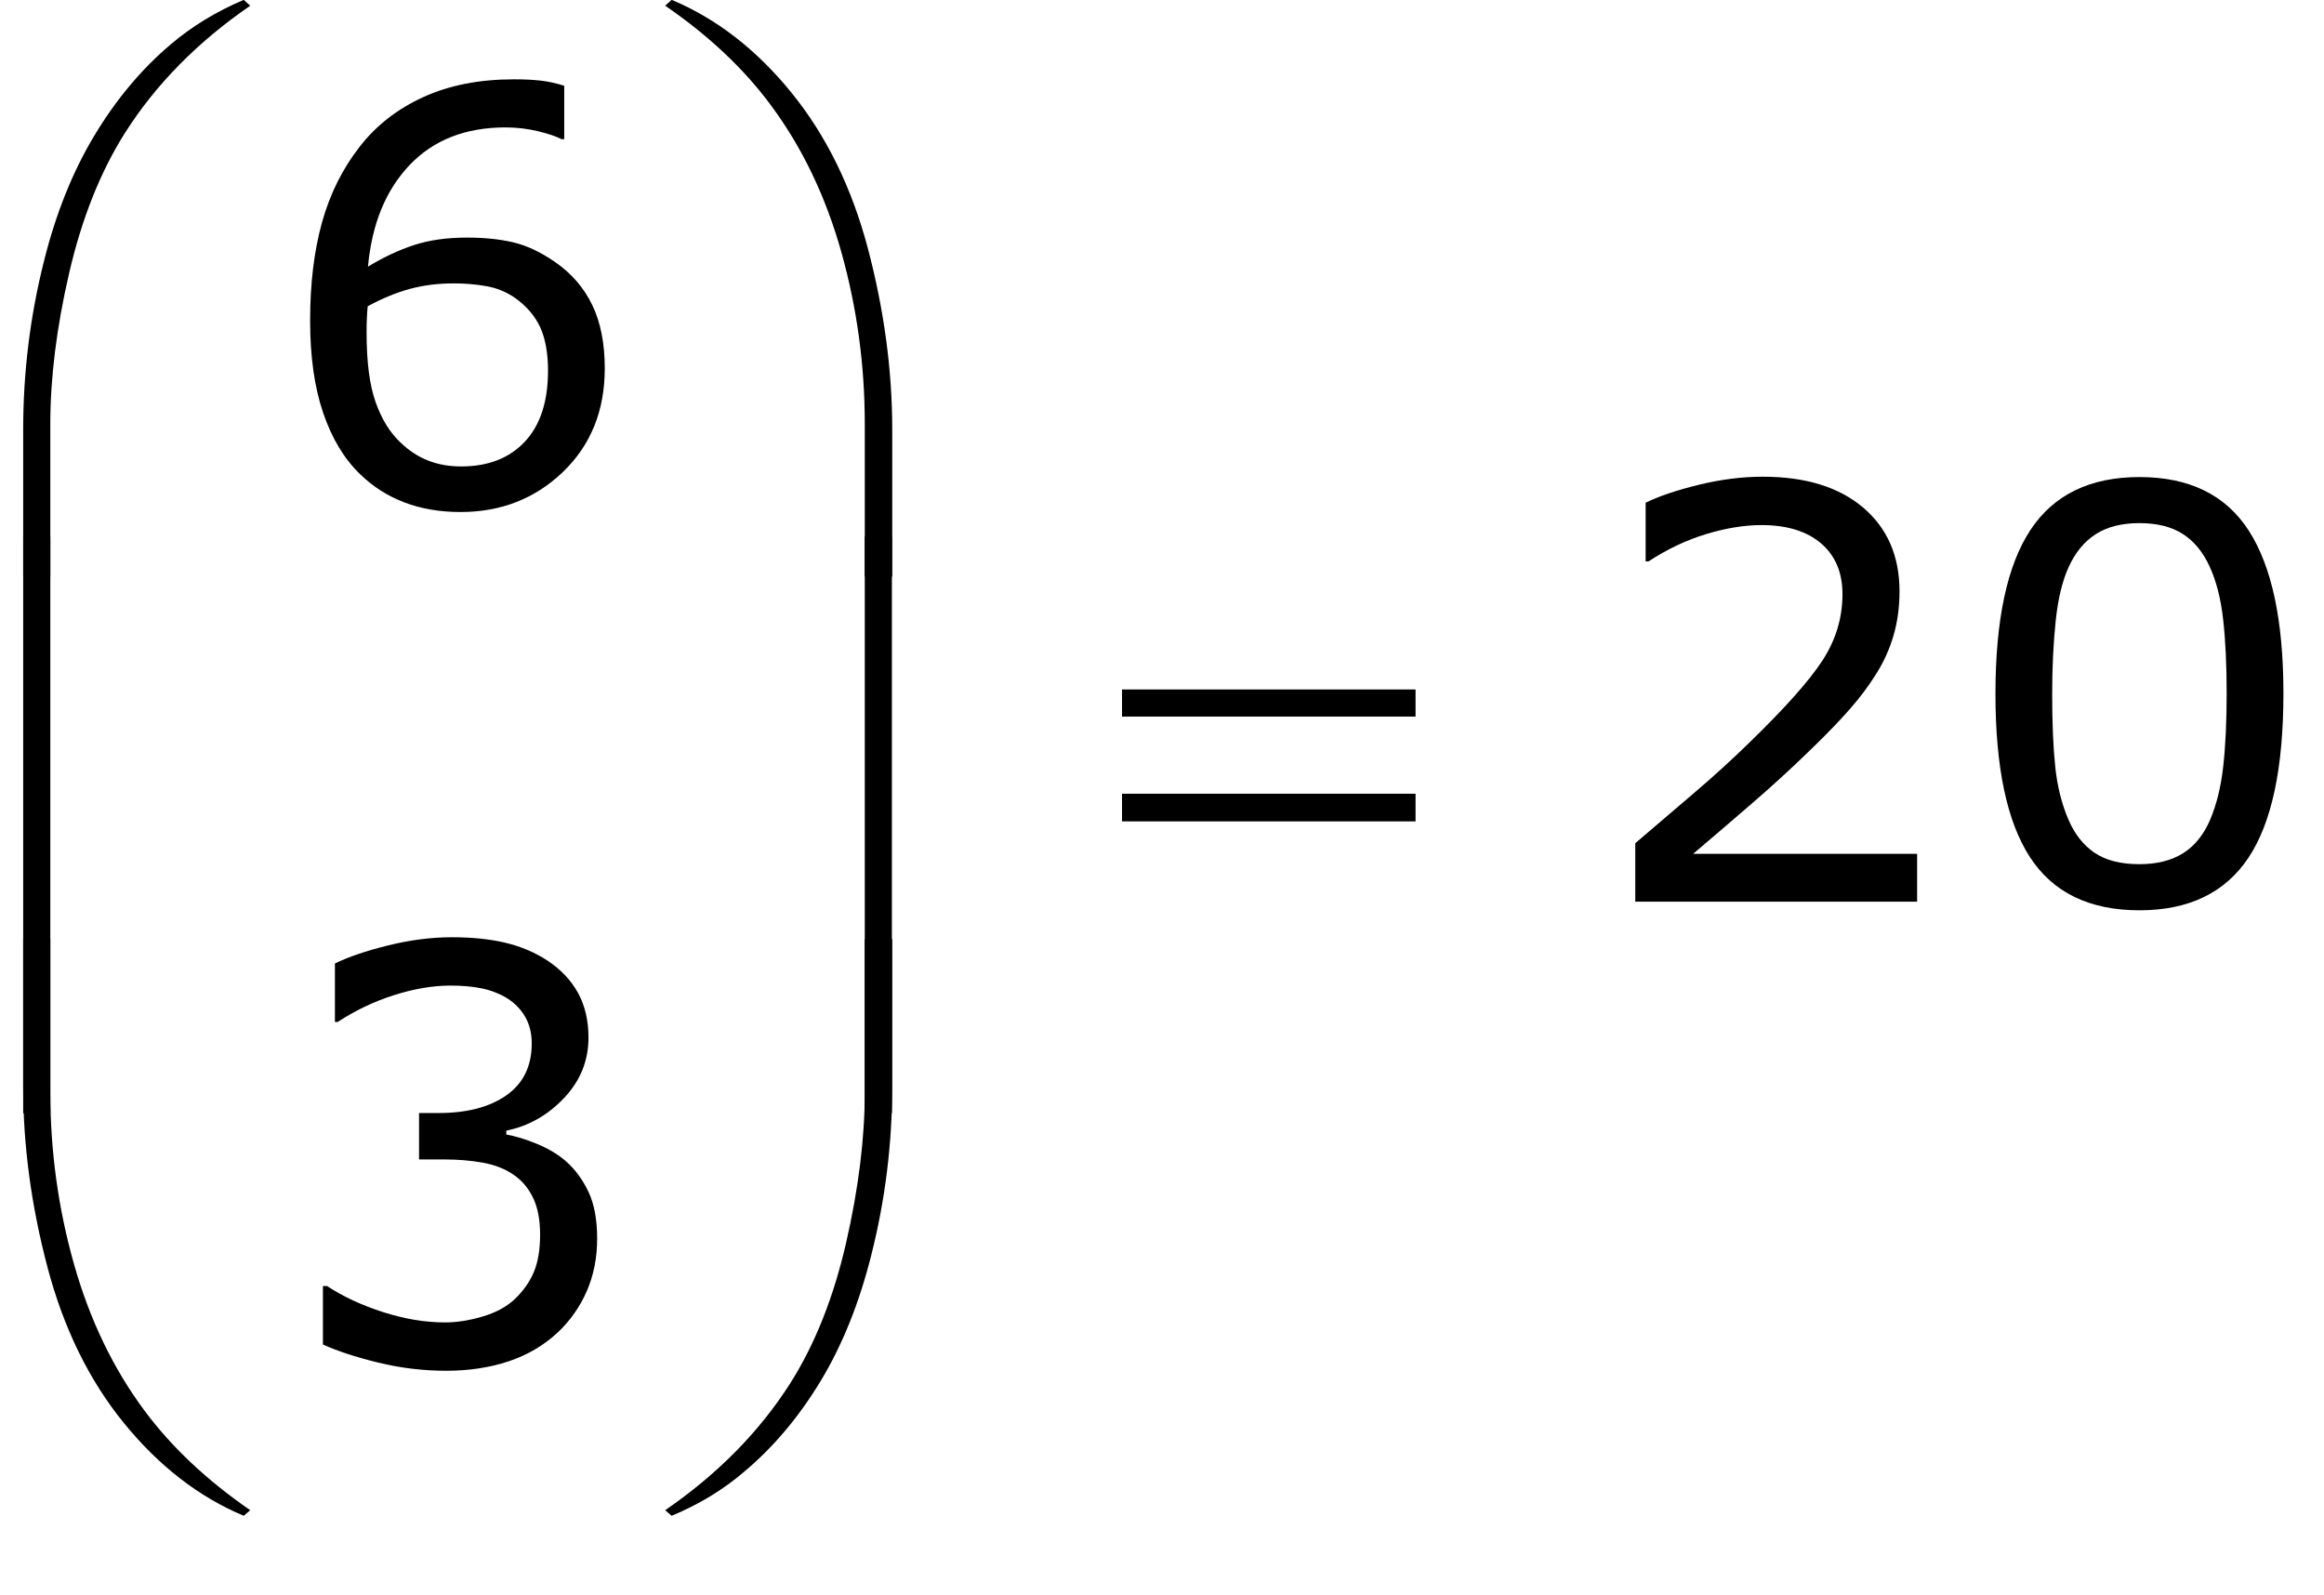
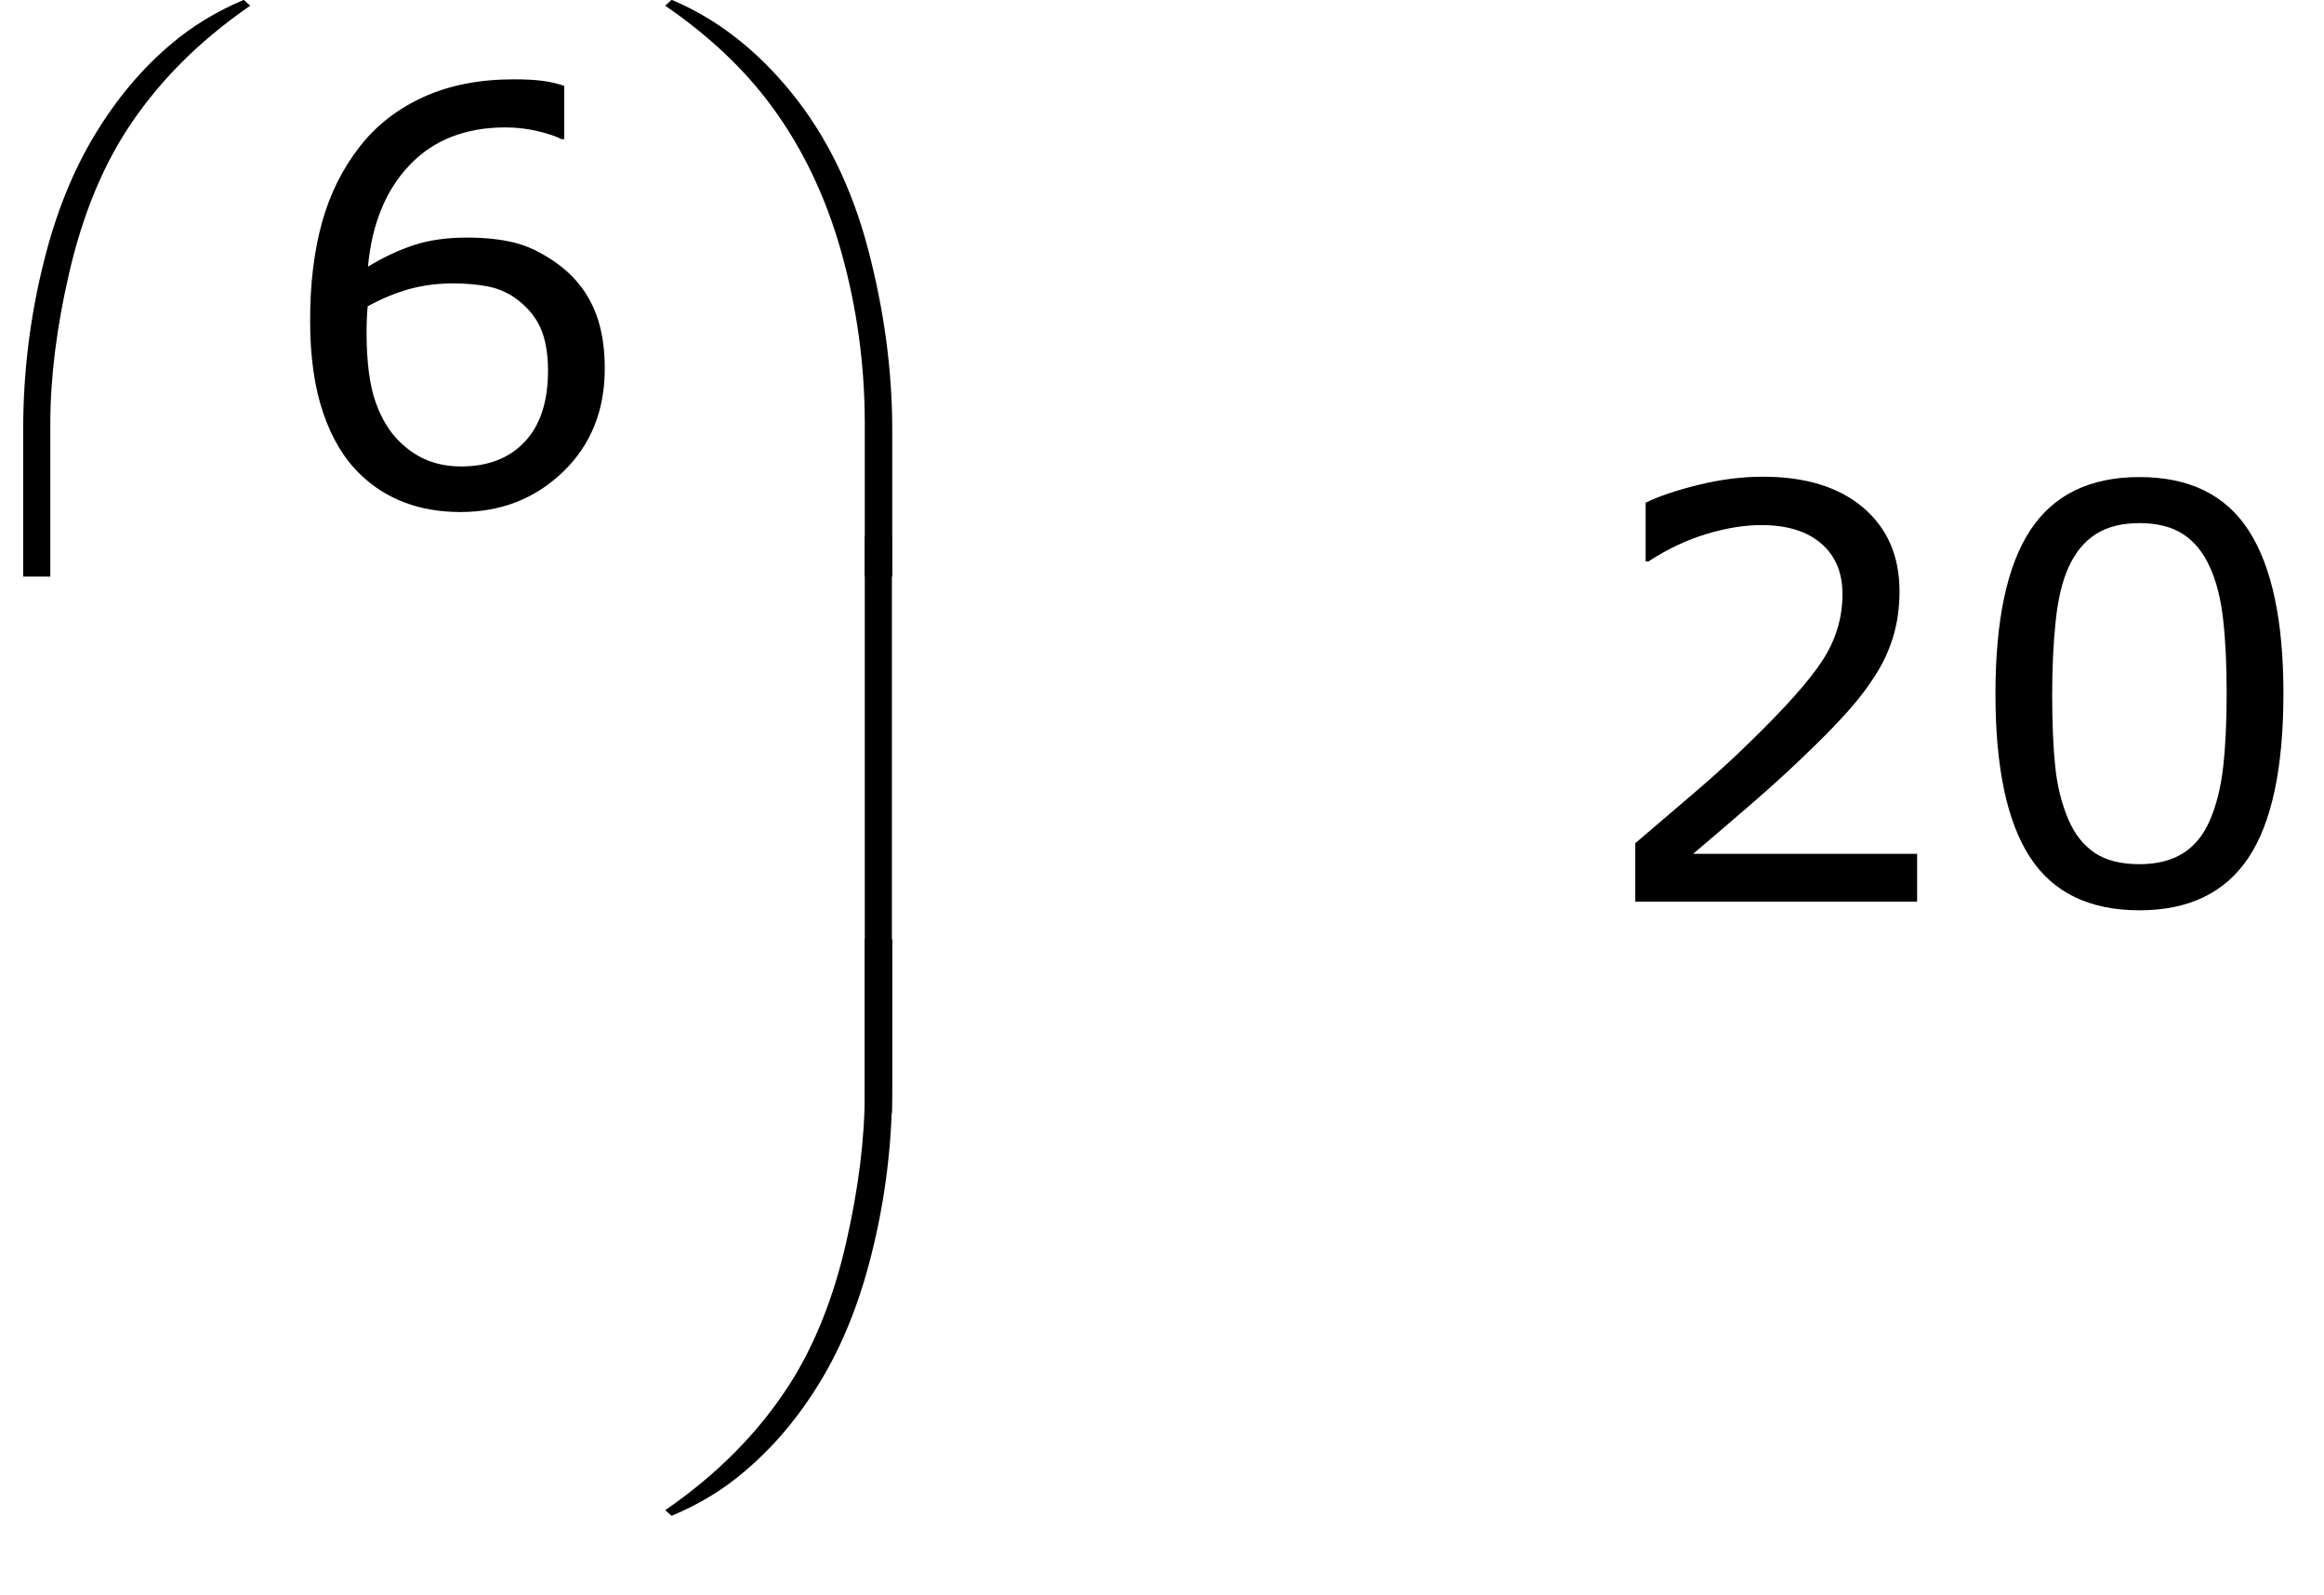
<svg xmlns="http://www.w3.org/2000/svg" version="1.1" id="Layer_1" x="0px" y="0px" width="64.943px" height="44.582px" viewBox="0 0 64.943 44.582" enable-background="new 0 0 64.943 44.582" xml:space="preserve">
  <g>
    <g>
      <path d="M16.9,10.294c0,1.183-0.39,2.147-1.168,2.895c-0.779,0.748-1.733,1.121-2.863,1.121    c-0.573,0-1.094-0.089-1.562-0.266s-0.883-0.44-1.242-0.789c-0.448-0.432-0.793-1.005-1.035-1.719    C8.787,10.823,8.666,9.964,8.666,8.959c0-1.031,0.11-1.945,0.332-2.742    c0.221-0.797,0.574-1.505,1.059-2.125c0.458-0.588,1.049-1.048,1.773-1.379    c0.724-0.331,1.567-0.496,2.531-0.496c0.307,0,0.565,0.013,0.773,0.039    c0.208,0.026,0.419,0.073,0.633,0.141v1.492h-0.078c-0.146-0.078-0.366-0.152-0.66-0.223    c-0.294-0.07-0.595-0.105-0.902-0.105c-1.12,0-2.013,0.351-2.68,1.051    c-0.667,0.701-1.055,1.647-1.164,2.84c0.438-0.266,0.868-0.467,1.293-0.605    c0.424-0.138,0.915-0.207,1.473-0.207c0.495,0,0.931,0.046,1.309,0.137    c0.377,0.091,0.764,0.275,1.16,0.551c0.458,0.318,0.803,0.719,1.035,1.203    C16.784,9.013,16.9,9.602,16.9,10.294z M15.314,10.357c0-0.484-0.072-0.885-0.215-1.203    c-0.144-0.317-0.379-0.594-0.707-0.828c-0.24-0.167-0.505-0.276-0.797-0.328    c-0.292-0.052-0.597-0.078-0.914-0.078c-0.443,0-0.854,0.052-1.234,0.156    c-0.38,0.104-0.771,0.266-1.172,0.484c-0.011,0.115-0.019,0.226-0.023,0.332    c-0.005,0.107-0.008,0.241-0.008,0.402c0,0.823,0.084,1.473,0.254,1.949    c0.169,0.477,0.402,0.853,0.699,1.129c0.239,0.229,0.499,0.397,0.777,0.504    c0.278,0.107,0.582,0.16,0.91,0.16c0.755,0,1.349-0.23,1.781-0.691    C15.098,11.884,15.314,11.222,15.314,10.357z" />
    </g>
    <g>
-       <path d="M15.828,32.466c0.25,0.224,0.456,0.505,0.617,0.844c0.161,0.339,0.242,0.776,0.242,1.312    c0,0.531-0.097,1.019-0.289,1.461c-0.193,0.442-0.464,0.828-0.812,1.156    c-0.391,0.364-0.851,0.634-1.379,0.809c-0.529,0.175-1.108,0.262-1.738,0.262    c-0.646,0-1.281-0.077-1.906-0.23s-1.138-0.321-1.539-0.504v-1.633h0.117    c0.442,0.292,0.963,0.534,1.562,0.727c0.599,0.192,1.177,0.289,1.734,0.289    c0.328,0,0.677-0.055,1.047-0.164c0.37-0.109,0.669-0.271,0.898-0.484    c0.239-0.229,0.418-0.481,0.535-0.758s0.176-0.625,0.176-1.047c0-0.417-0.066-0.762-0.199-1.035    s-0.316-0.488-0.551-0.645c-0.234-0.161-0.519-0.272-0.852-0.332    c-0.334-0.06-0.693-0.09-1.078-0.09h-0.703v-1.297h0.547c0.791,0,1.423-0.165,1.895-0.496    c0.471-0.331,0.707-0.813,0.707-1.449c0-0.281-0.06-0.527-0.18-0.738    c-0.12-0.211-0.287-0.384-0.5-0.52c-0.224-0.136-0.464-0.229-0.719-0.281    c-0.255-0.052-0.544-0.078-0.867-0.078c-0.495,0-1.021,0.089-1.578,0.266    c-0.558,0.177-1.083,0.427-1.578,0.75H9.359v-1.633c0.37-0.183,0.863-0.351,1.48-0.504    s1.215-0.23,1.793-0.23c0.567,0,1.067,0.052,1.5,0.156c0.432,0.104,0.823,0.271,1.172,0.5    c0.375,0.25,0.659,0.552,0.852,0.906c0.192,0.354,0.289,0.769,0.289,1.242    c0,0.646-0.228,1.21-0.684,1.691c-0.456,0.481-0.994,0.785-1.613,0.91v0.109    c0.25,0.042,0.536,0.129,0.859,0.262C15.331,32.103,15.604,32.268,15.828,32.466z" />
-     </g>
+       </g>
    <g>
      <path d="M53.572,25.199h-7.875v-1.633c0.547-0.469,1.095-0.938,1.645-1.406s1.062-0.935,1.535-1.398    c1-0.969,1.685-1.738,2.055-2.309s0.555-1.186,0.555-1.848c0-0.604-0.199-1.077-0.598-1.418    c-0.398-0.341-0.954-0.512-1.668-0.512c-0.474,0-0.987,0.084-1.539,0.25    c-0.552,0.167-1.091,0.422-1.617,0.766h-0.078v-1.641c0.37-0.182,0.863-0.349,1.48-0.5    c0.617-0.151,1.215-0.227,1.793-0.227c1.192,0,2.128,0.288,2.805,0.863    c0.677,0.576,1.016,1.355,1.016,2.34c0,0.443-0.056,0.855-0.168,1.238s-0.277,0.746-0.496,1.09    c-0.203,0.323-0.441,0.641-0.715,0.953s-0.605,0.659-0.996,1.039    c-0.558,0.547-1.133,1.077-1.727,1.59s-1.148,0.988-1.664,1.426h6.258V25.199z" />
      <path d="M63.809,19.378c0,2.089-0.327,3.621-0.98,4.598s-1.668,1.465-3.043,1.465    c-1.396,0-2.415-0.495-3.059-1.484s-0.965-2.511-0.965-4.562c0-2.067,0.325-3.595,0.977-4.582    c0.651-0.987,1.667-1.48,3.047-1.48c1.396,0,2.415,0.501,3.059,1.504    C63.487,15.838,63.809,17.353,63.809,19.378z M61.754,22.925c0.183-0.422,0.306-0.918,0.371-1.488    s0.098-1.256,0.098-2.059c0-0.791-0.032-1.479-0.098-2.062c-0.065-0.583-0.191-1.078-0.379-1.484    C61.563,15.431,61.315,15.128,61,14.925s-0.72-0.305-1.215-0.305c-0.489,0-0.895,0.102-1.215,0.305    s-0.574,0.511-0.762,0.922c-0.177,0.386-0.298,0.888-0.363,1.508    c-0.065,0.62-0.098,1.3-0.098,2.039c0,0.812,0.028,1.492,0.086,2.039s0.18,1.036,0.367,1.469    c0.172,0.406,0.415,0.716,0.73,0.93s0.733,0.32,1.254,0.32c0.489,0,0.896-0.102,1.219-0.305    S61.577,23.336,61.754,22.925z" />
    </g>
    <g>
      <path d="M0.648,16.113v-4.109c0-1.604,0.195-3.18,0.586-4.727c0.333-1.328,0.803-2.495,1.41-3.5    c0.606-1.005,1.316-1.852,2.129-2.539C5.367,0.733,6.047,0.319,6.812-0.004l0.18,0.164    c-1.469,1.011-2.636,2.195-3.5,3.555c-0.688,1.089-1.207,2.394-1.559,3.914    c-0.352,1.521-0.527,2.927-0.527,4.219v4.266H0.648z" />
    </g>
    <g>
-       <path d="M0.648,26.246h0.758v4.273c0,1.646,0.22,3.247,0.66,4.805    c0.44,1.558,1.098,2.925,1.973,4.102c0.755,1.016,1.739,1.942,2.953,2.781L6.812,42.363    c-1.255-0.526-2.371-1.39-3.348-2.59s-1.69-2.657-2.141-4.371    c-0.451-1.714-0.676-3.394-0.676-5.039V26.246z" />
-     </g>
+       </g>
    <g>
-       <path d="M1.406,31.113H0.648V14.996h0.758V31.113z" />
-     </g>
+       </g>
    <g>
      <path d="M24.932,16.113h-0.766v-4.266c0-1.646-0.219-3.247-0.656-4.805    c-0.438-1.557-1.094-2.924-1.969-4.102c-0.755-1.021-1.74-1.948-2.953-2.781l0.18-0.164    c1.255,0.526,2.371,1.391,3.348,2.594s1.69,2.66,2.141,4.371    c0.45,1.711,0.676,3.392,0.676,5.043V16.113z" />
    </g>
    <g>
      <path d="M24.932,26.246v4.117c0,1.604-0.195,3.177-0.586,4.719c-0.334,1.333-0.804,2.503-1.41,3.508    c-0.607,1.005-1.319,1.852-2.137,2.539c-0.589,0.505-1.266,0.917-2.031,1.234l-0.18-0.156    c1.469-1.011,2.635-2.195,3.5-3.555c0.688-1.089,1.206-2.394,1.555-3.914    c0.349-1.521,0.523-2.927,0.523-4.219v-4.273H24.932z" />
    </g>
    <g>
      <path d="M24.924,31.113h-0.758V14.996h0.758V31.113z" />
    </g>
    <g>
-       <path d="M31.354,19.269h8.203v0.758h-8.203V19.269z M31.354,22.183h8.203v0.773h-8.203V22.183z" />
-     </g>
+       </g>
  </g>
</svg>